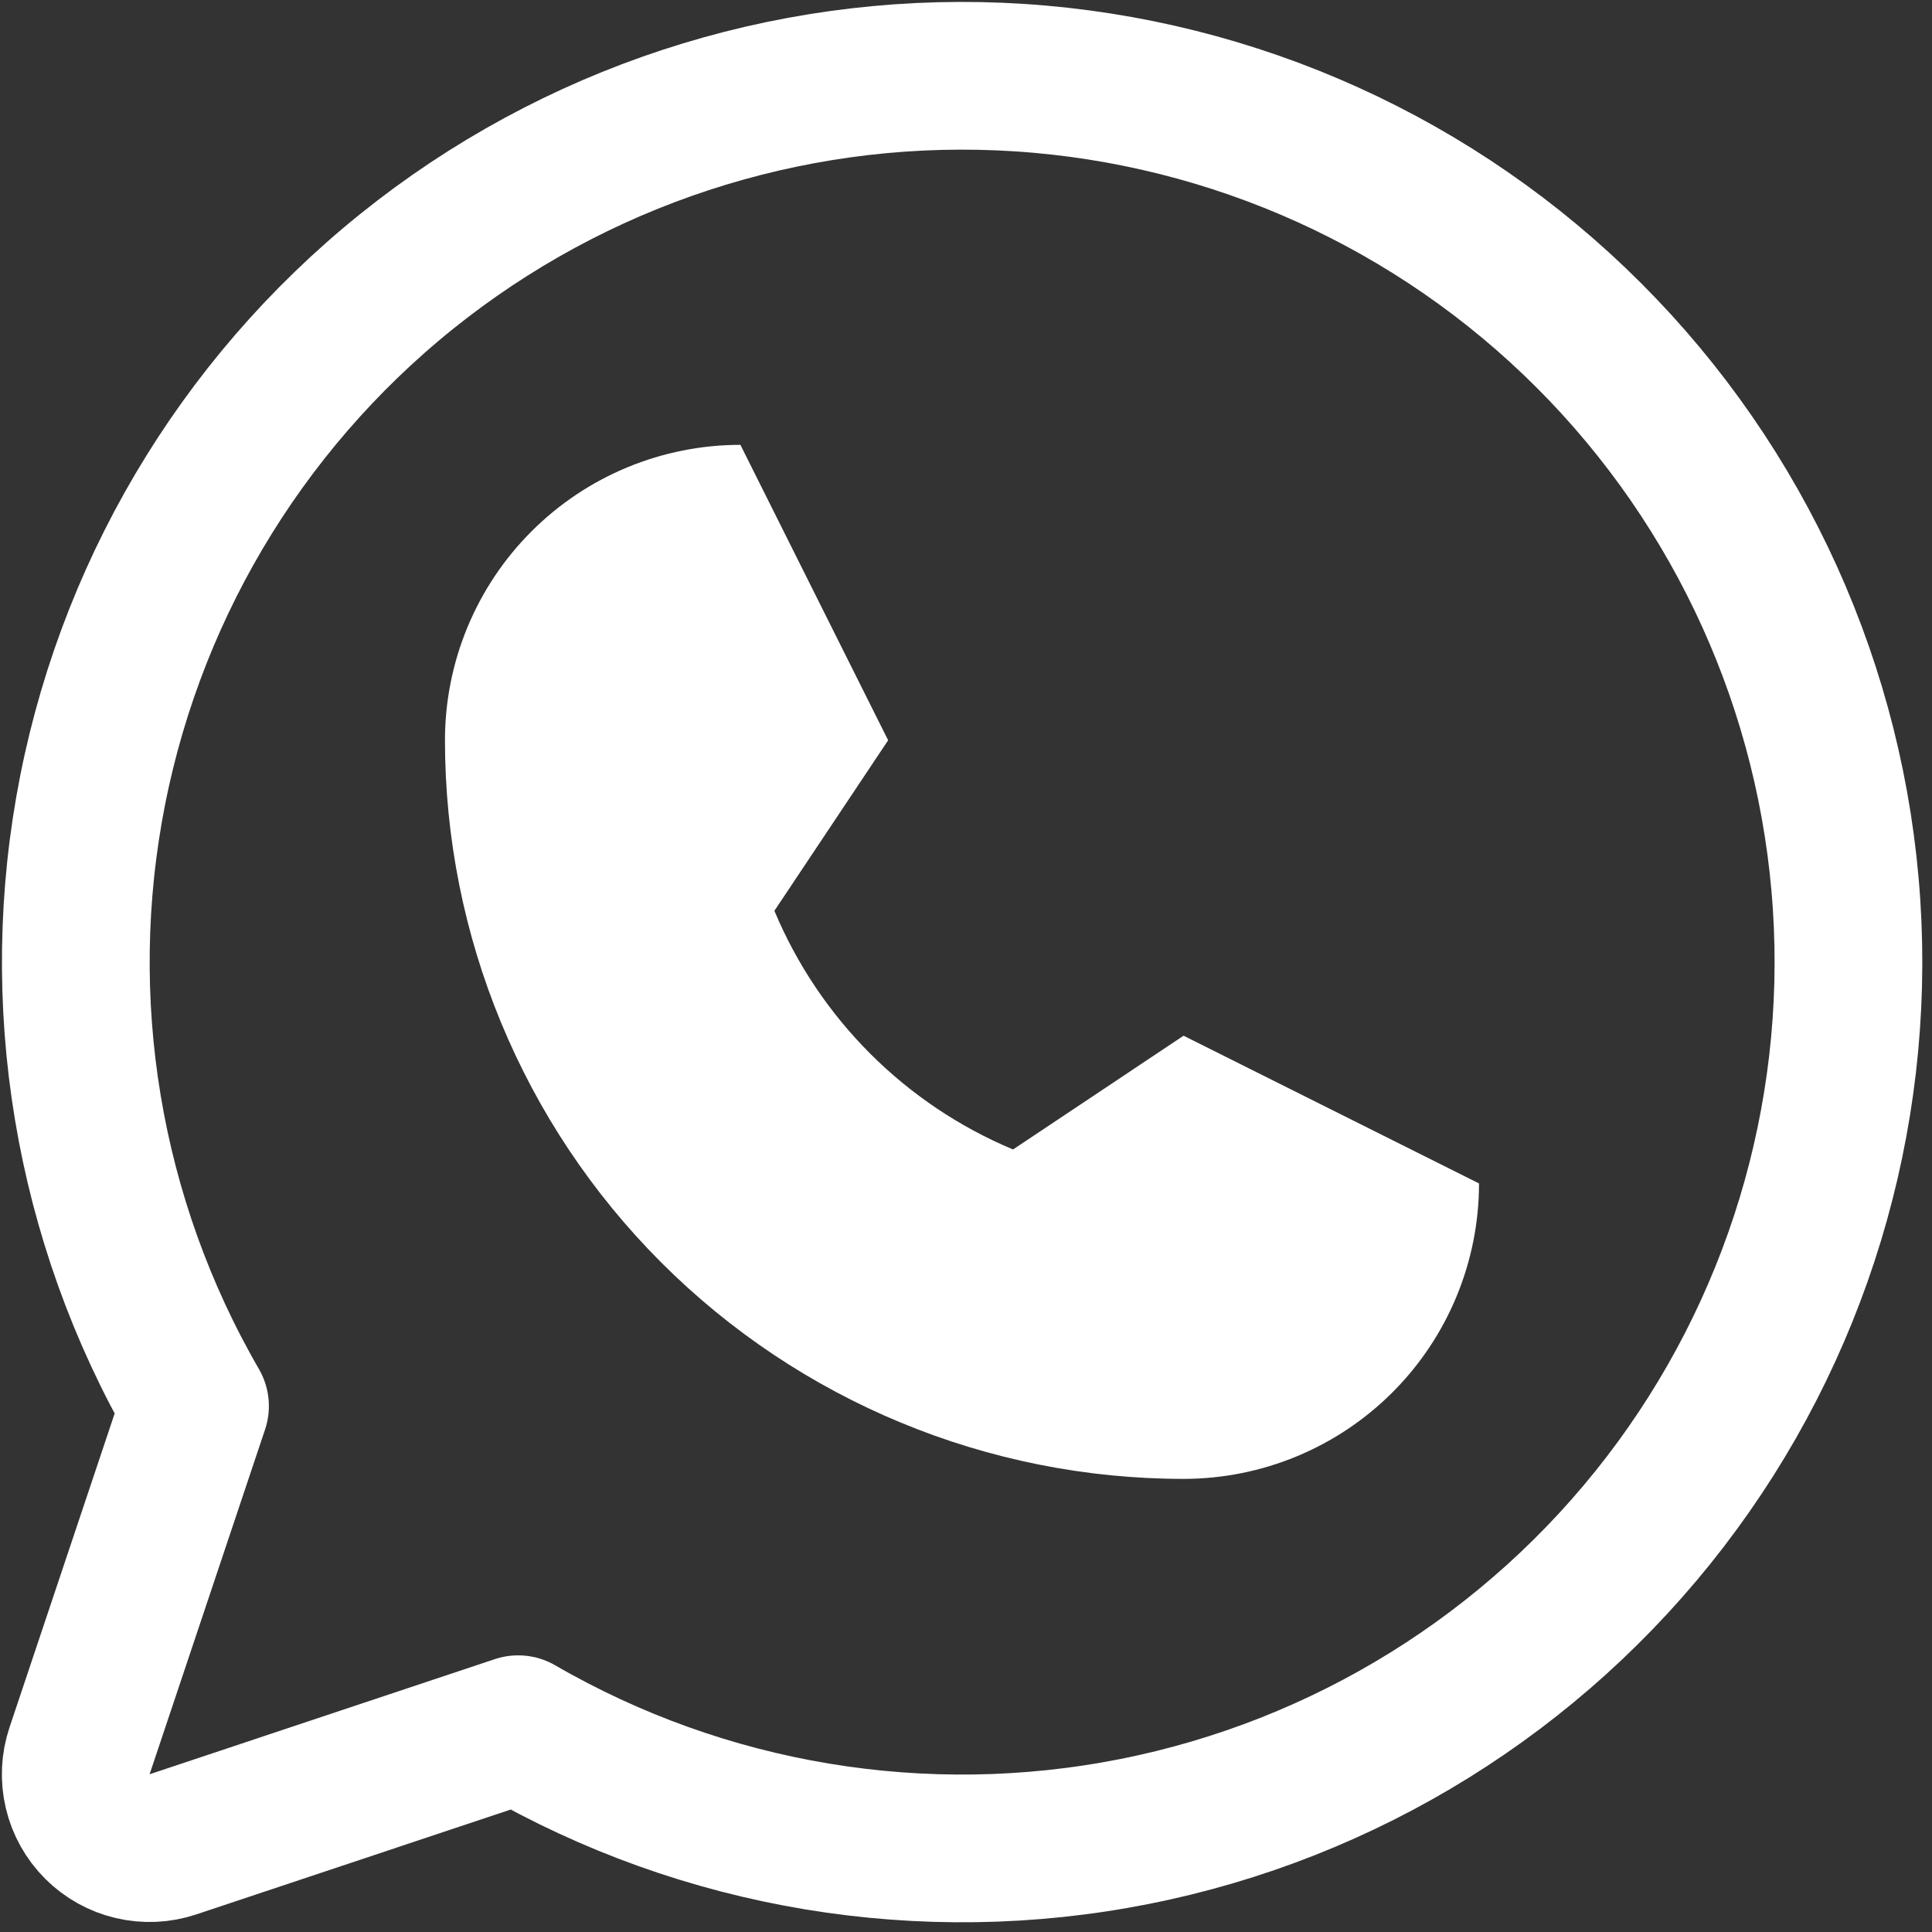
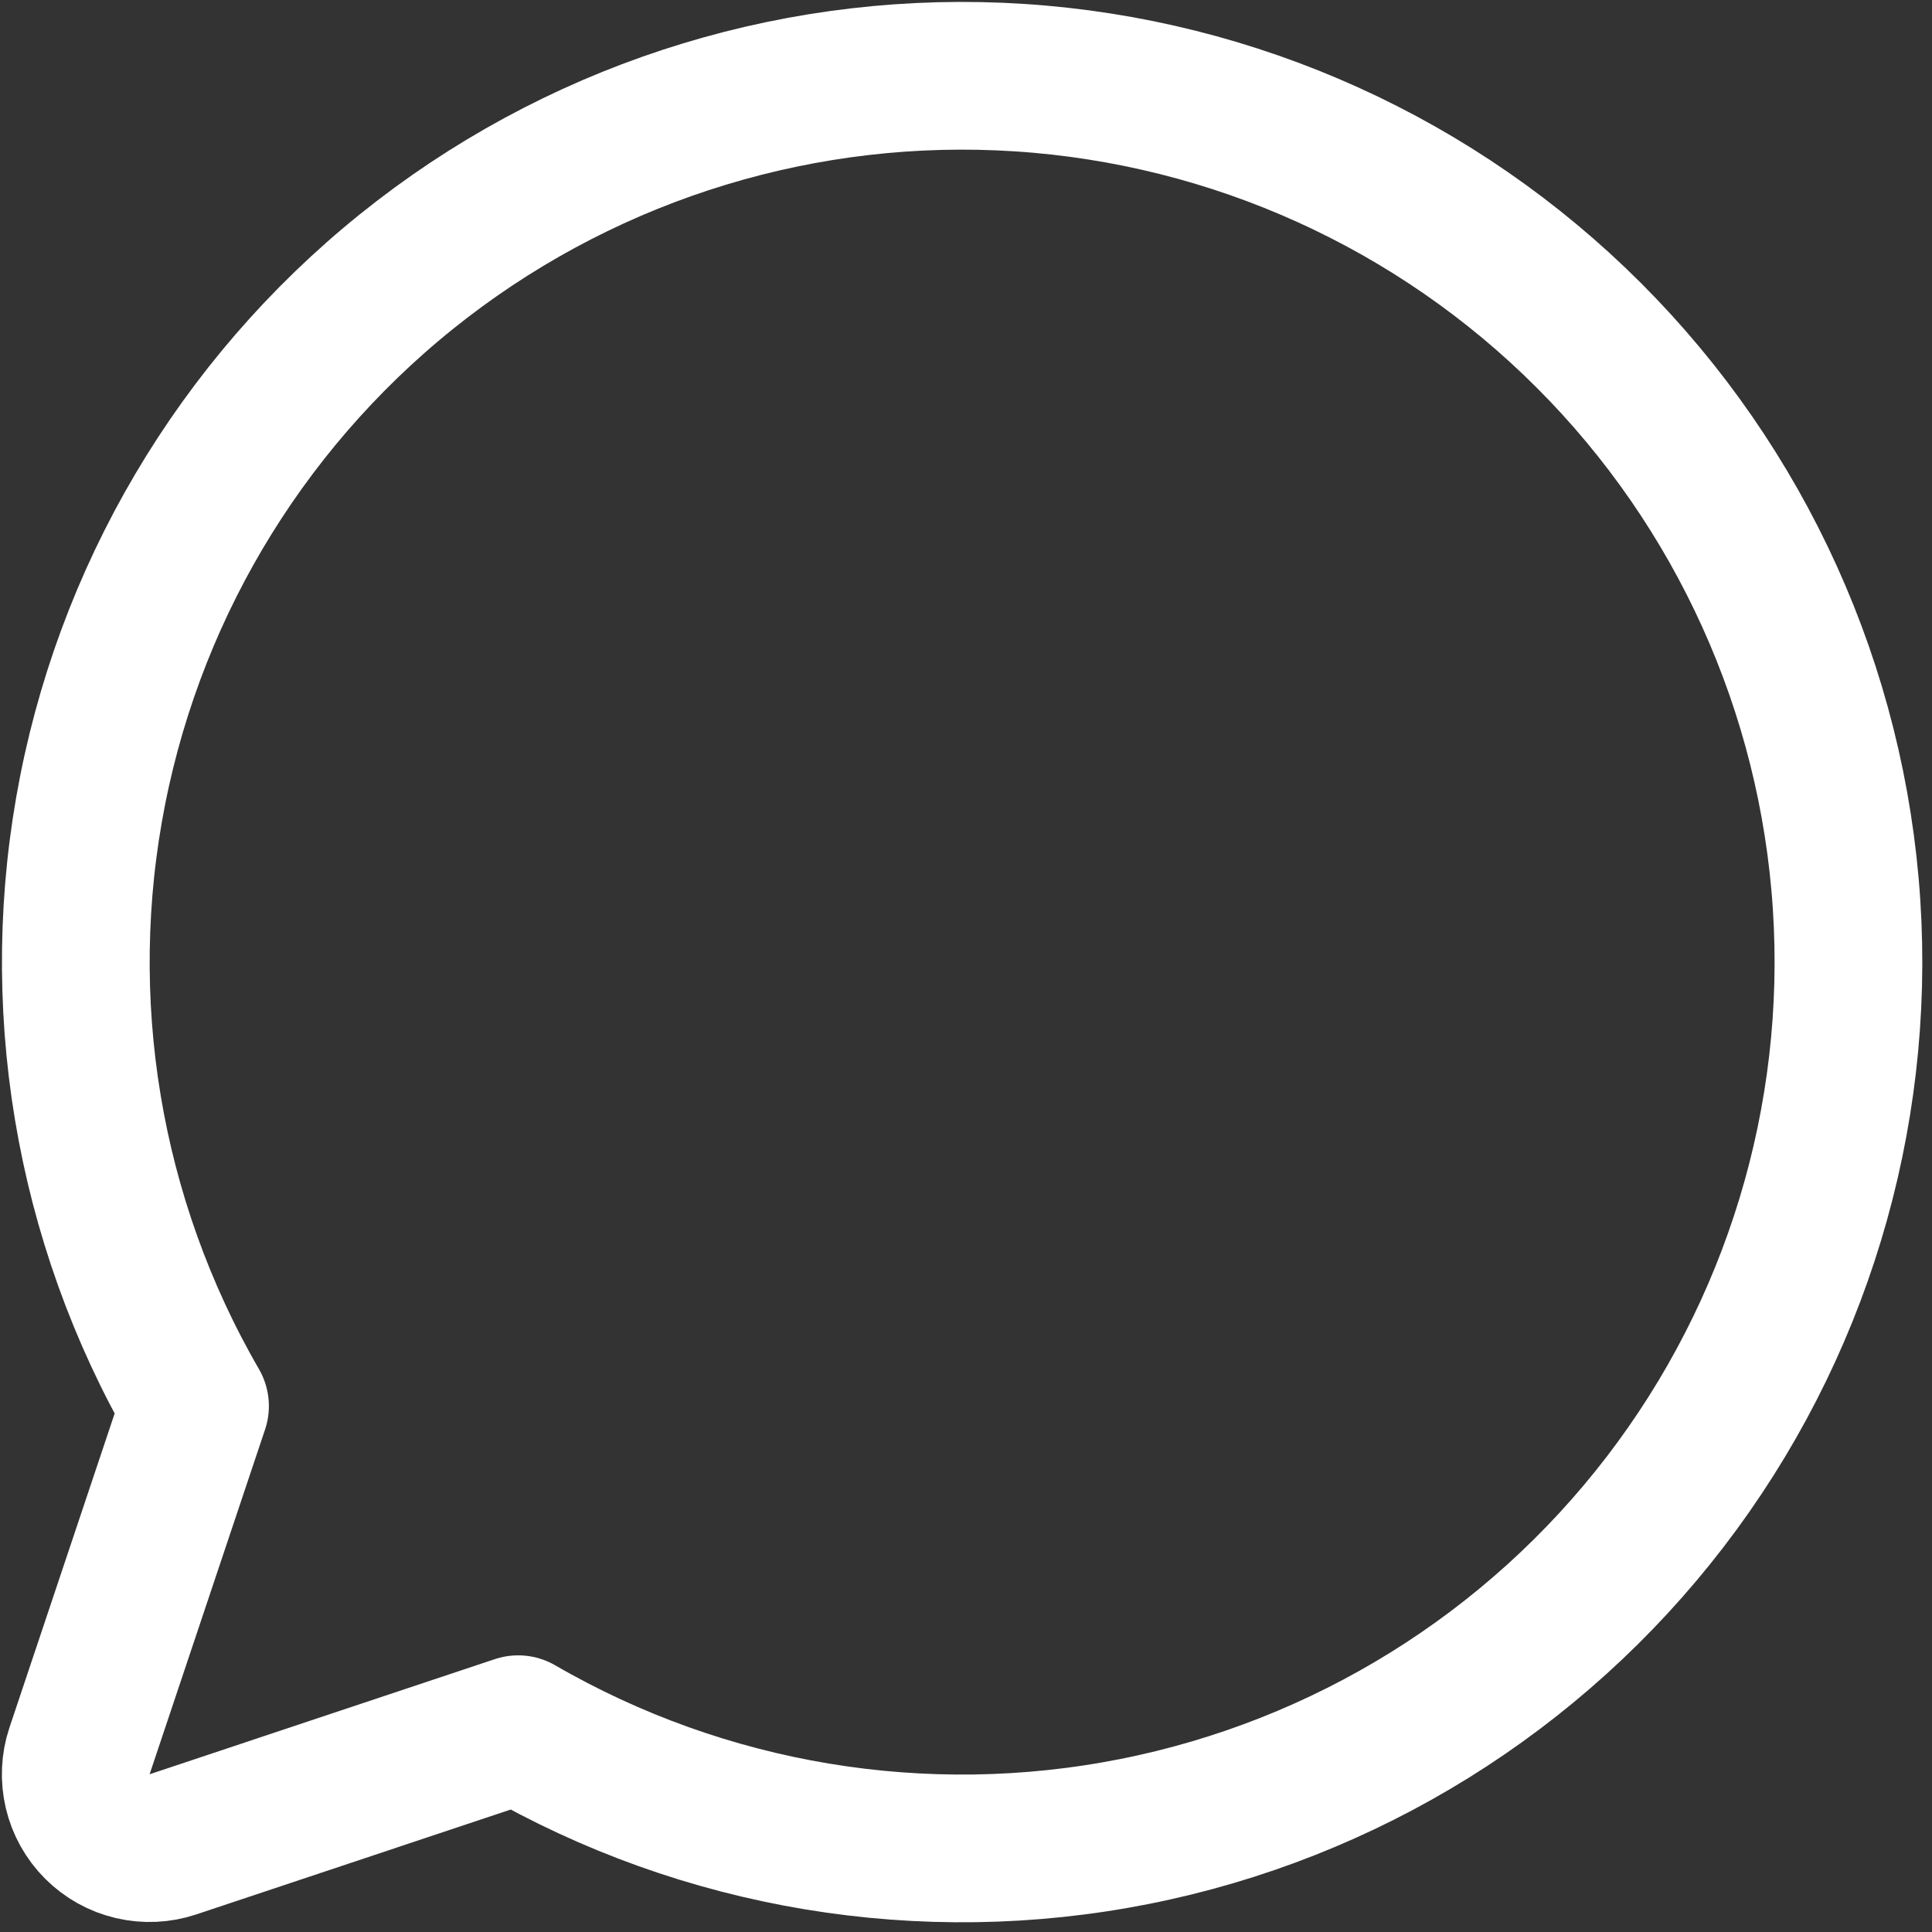
<svg xmlns="http://www.w3.org/2000/svg" width="185" height="185" viewBox="0 0 185 185" fill="none">
  <rect x="0" y="0" width="185" height="185" fill="#333333" stroke="none" />
-   <path d="M42.608 70.886C42.608 63.383 45.589 56.187 50.894 50.882C56.2 45.576 63.395 42.596 70.898 42.596L85.044 70.886L74.152 87.215C78.472 97.538 86.681 105.747 97.005 110.068L113.334 99.176L141.624 113.321C141.624 120.824 138.643 128.02 133.338 133.325C128.032 138.631 120.837 141.611 113.334 141.611C94.576 141.611 76.587 134.16 63.323 120.896C50.06 107.633 42.608 89.643 42.608 70.886Z" fill="white" />
  <path d="M49.617 165.582C67.444 175.9 88.415 179.382 108.621 175.379C128.826 171.377 146.886 160.163 159.434 143.828C171.982 127.493 178.161 107.153 176.819 86.598C175.478 66.044 166.707 46.679 152.142 32.114C137.577 17.549 118.212 8.778 97.658 7.437C77.104 6.095 56.763 12.274 40.428 24.822C24.093 37.37 12.879 55.43 8.877 75.635C4.874 95.841 8.357 116.812 18.674 134.64L7.615 167.659C7.199 168.906 7.139 170.243 7.441 171.521C7.742 172.8 8.394 173.969 9.323 174.898C10.252 175.827 11.421 176.479 12.7 176.78C13.978 177.082 15.315 177.022 16.561 176.606L49.617 165.582Z" stroke="white" stroke-width="14.145" stroke-linecap="round" stroke-linejoin="round" />
</svg>